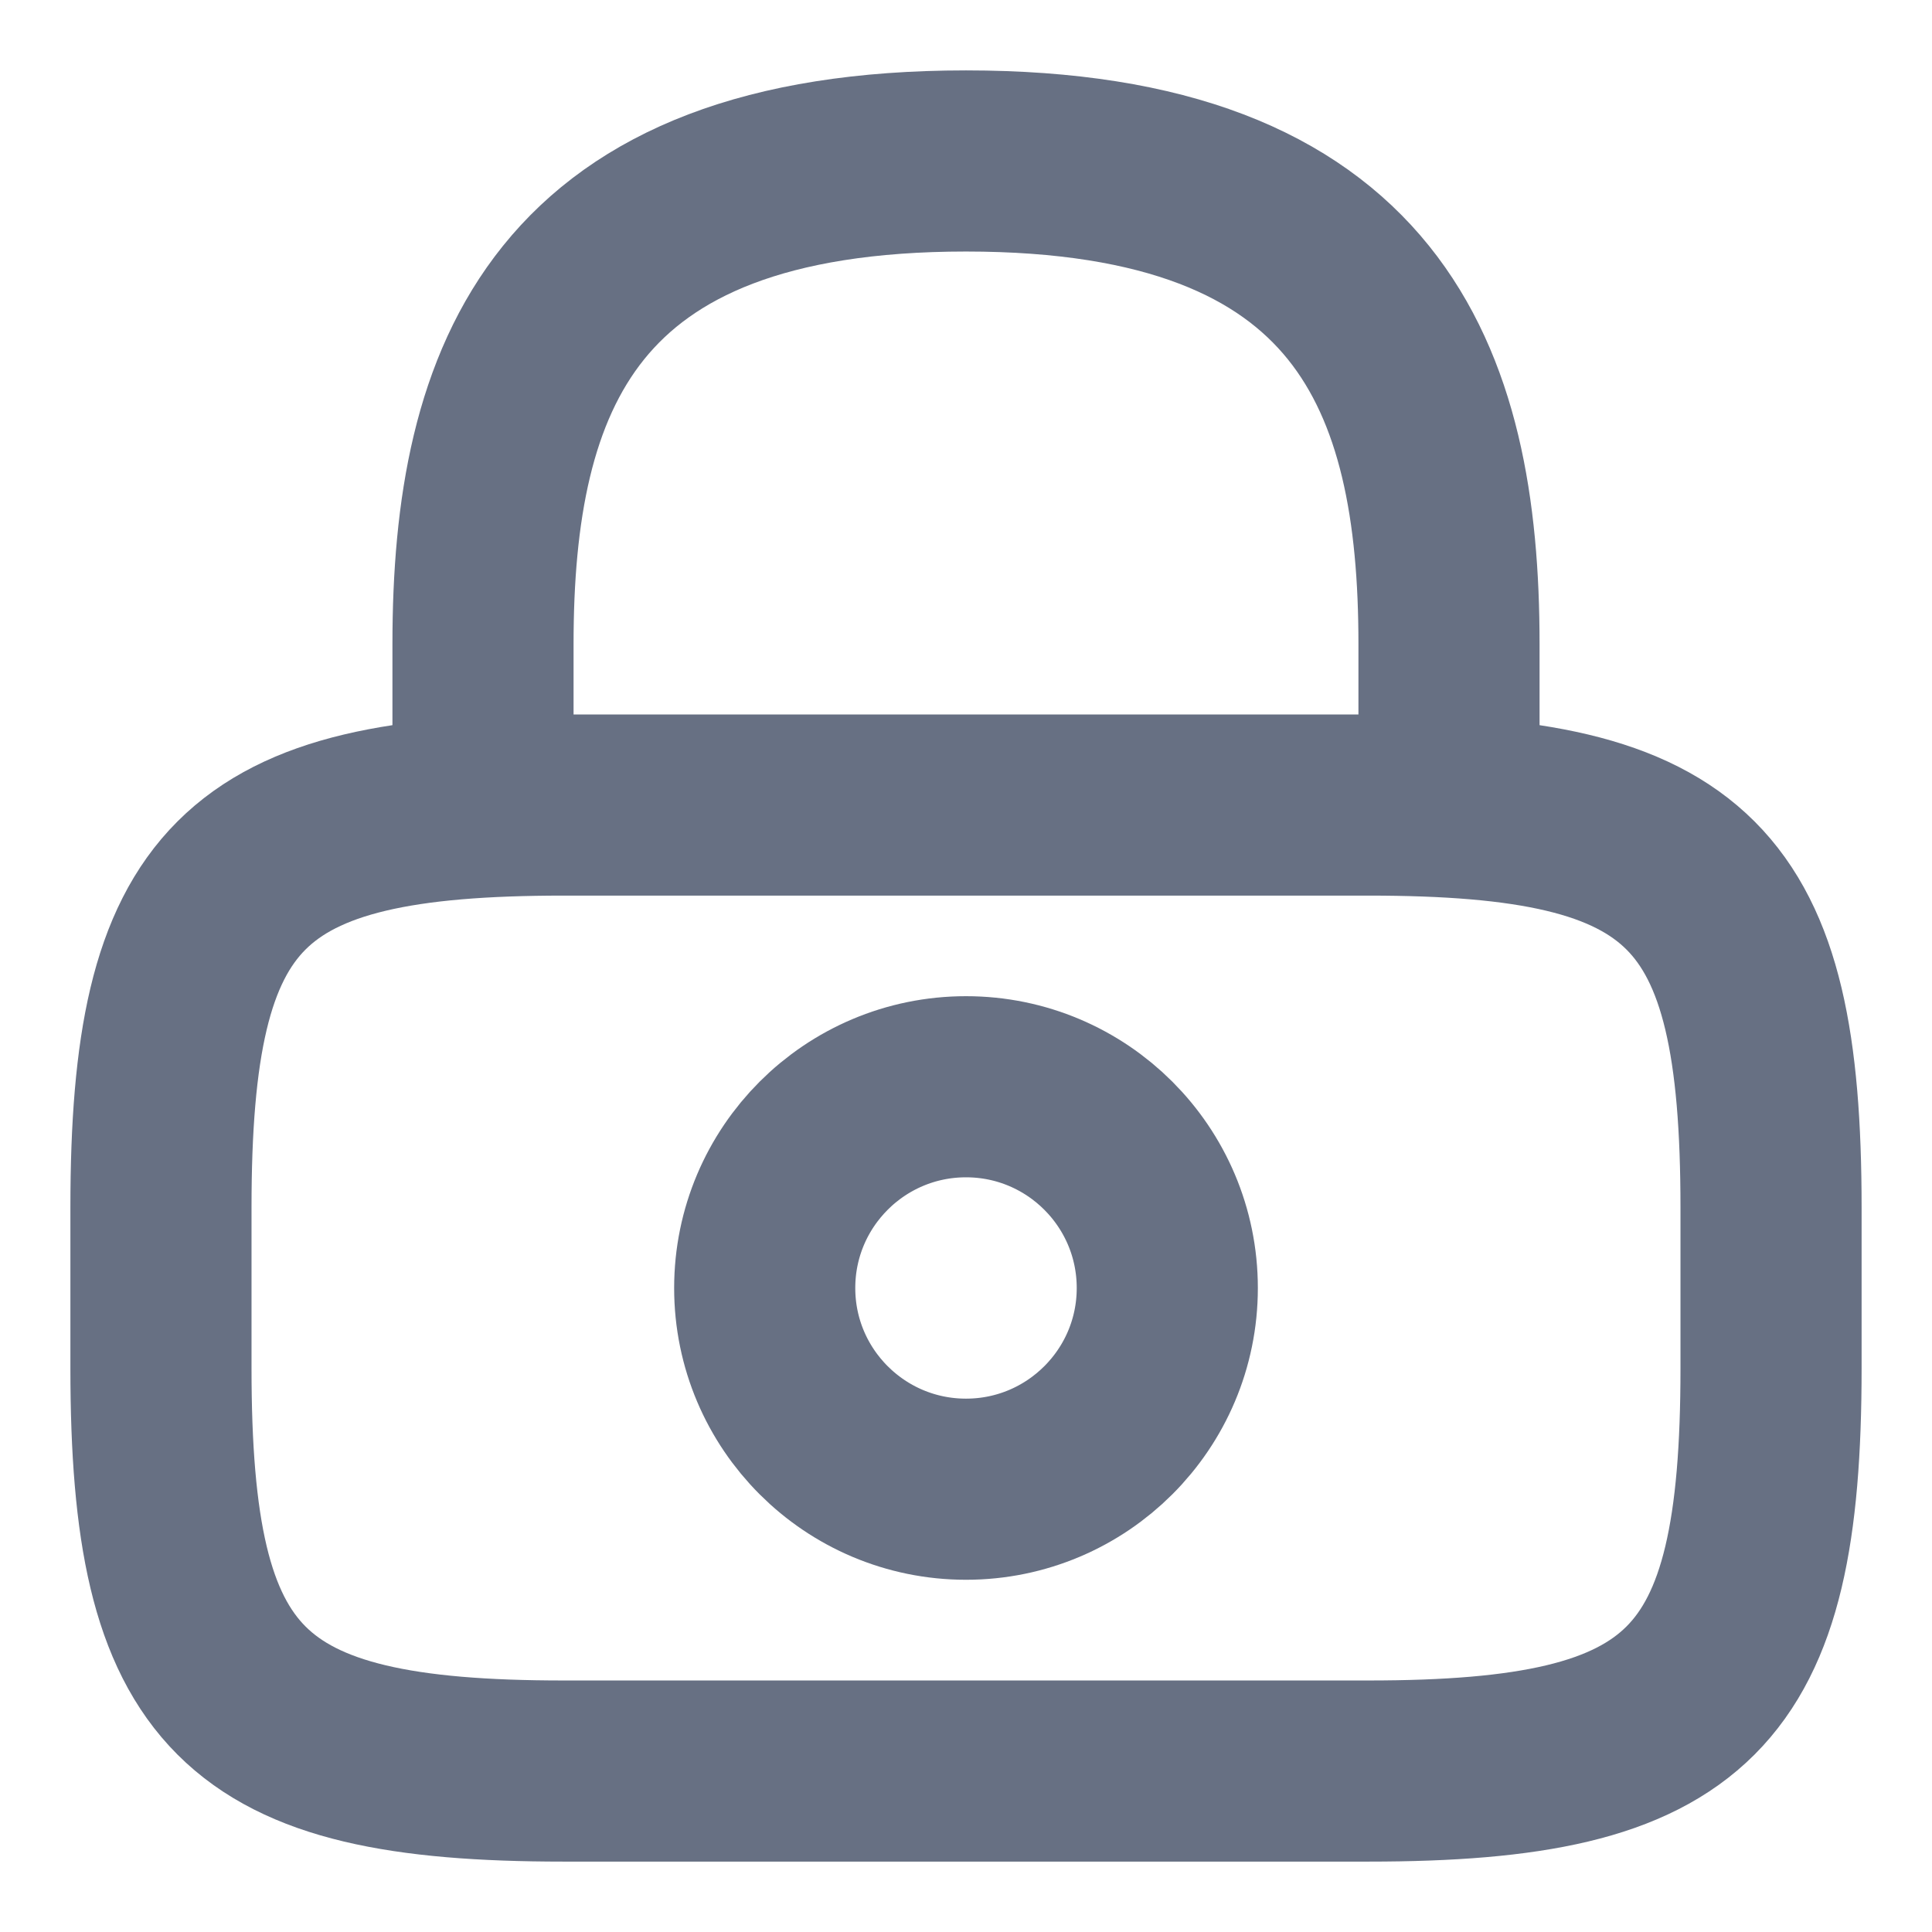
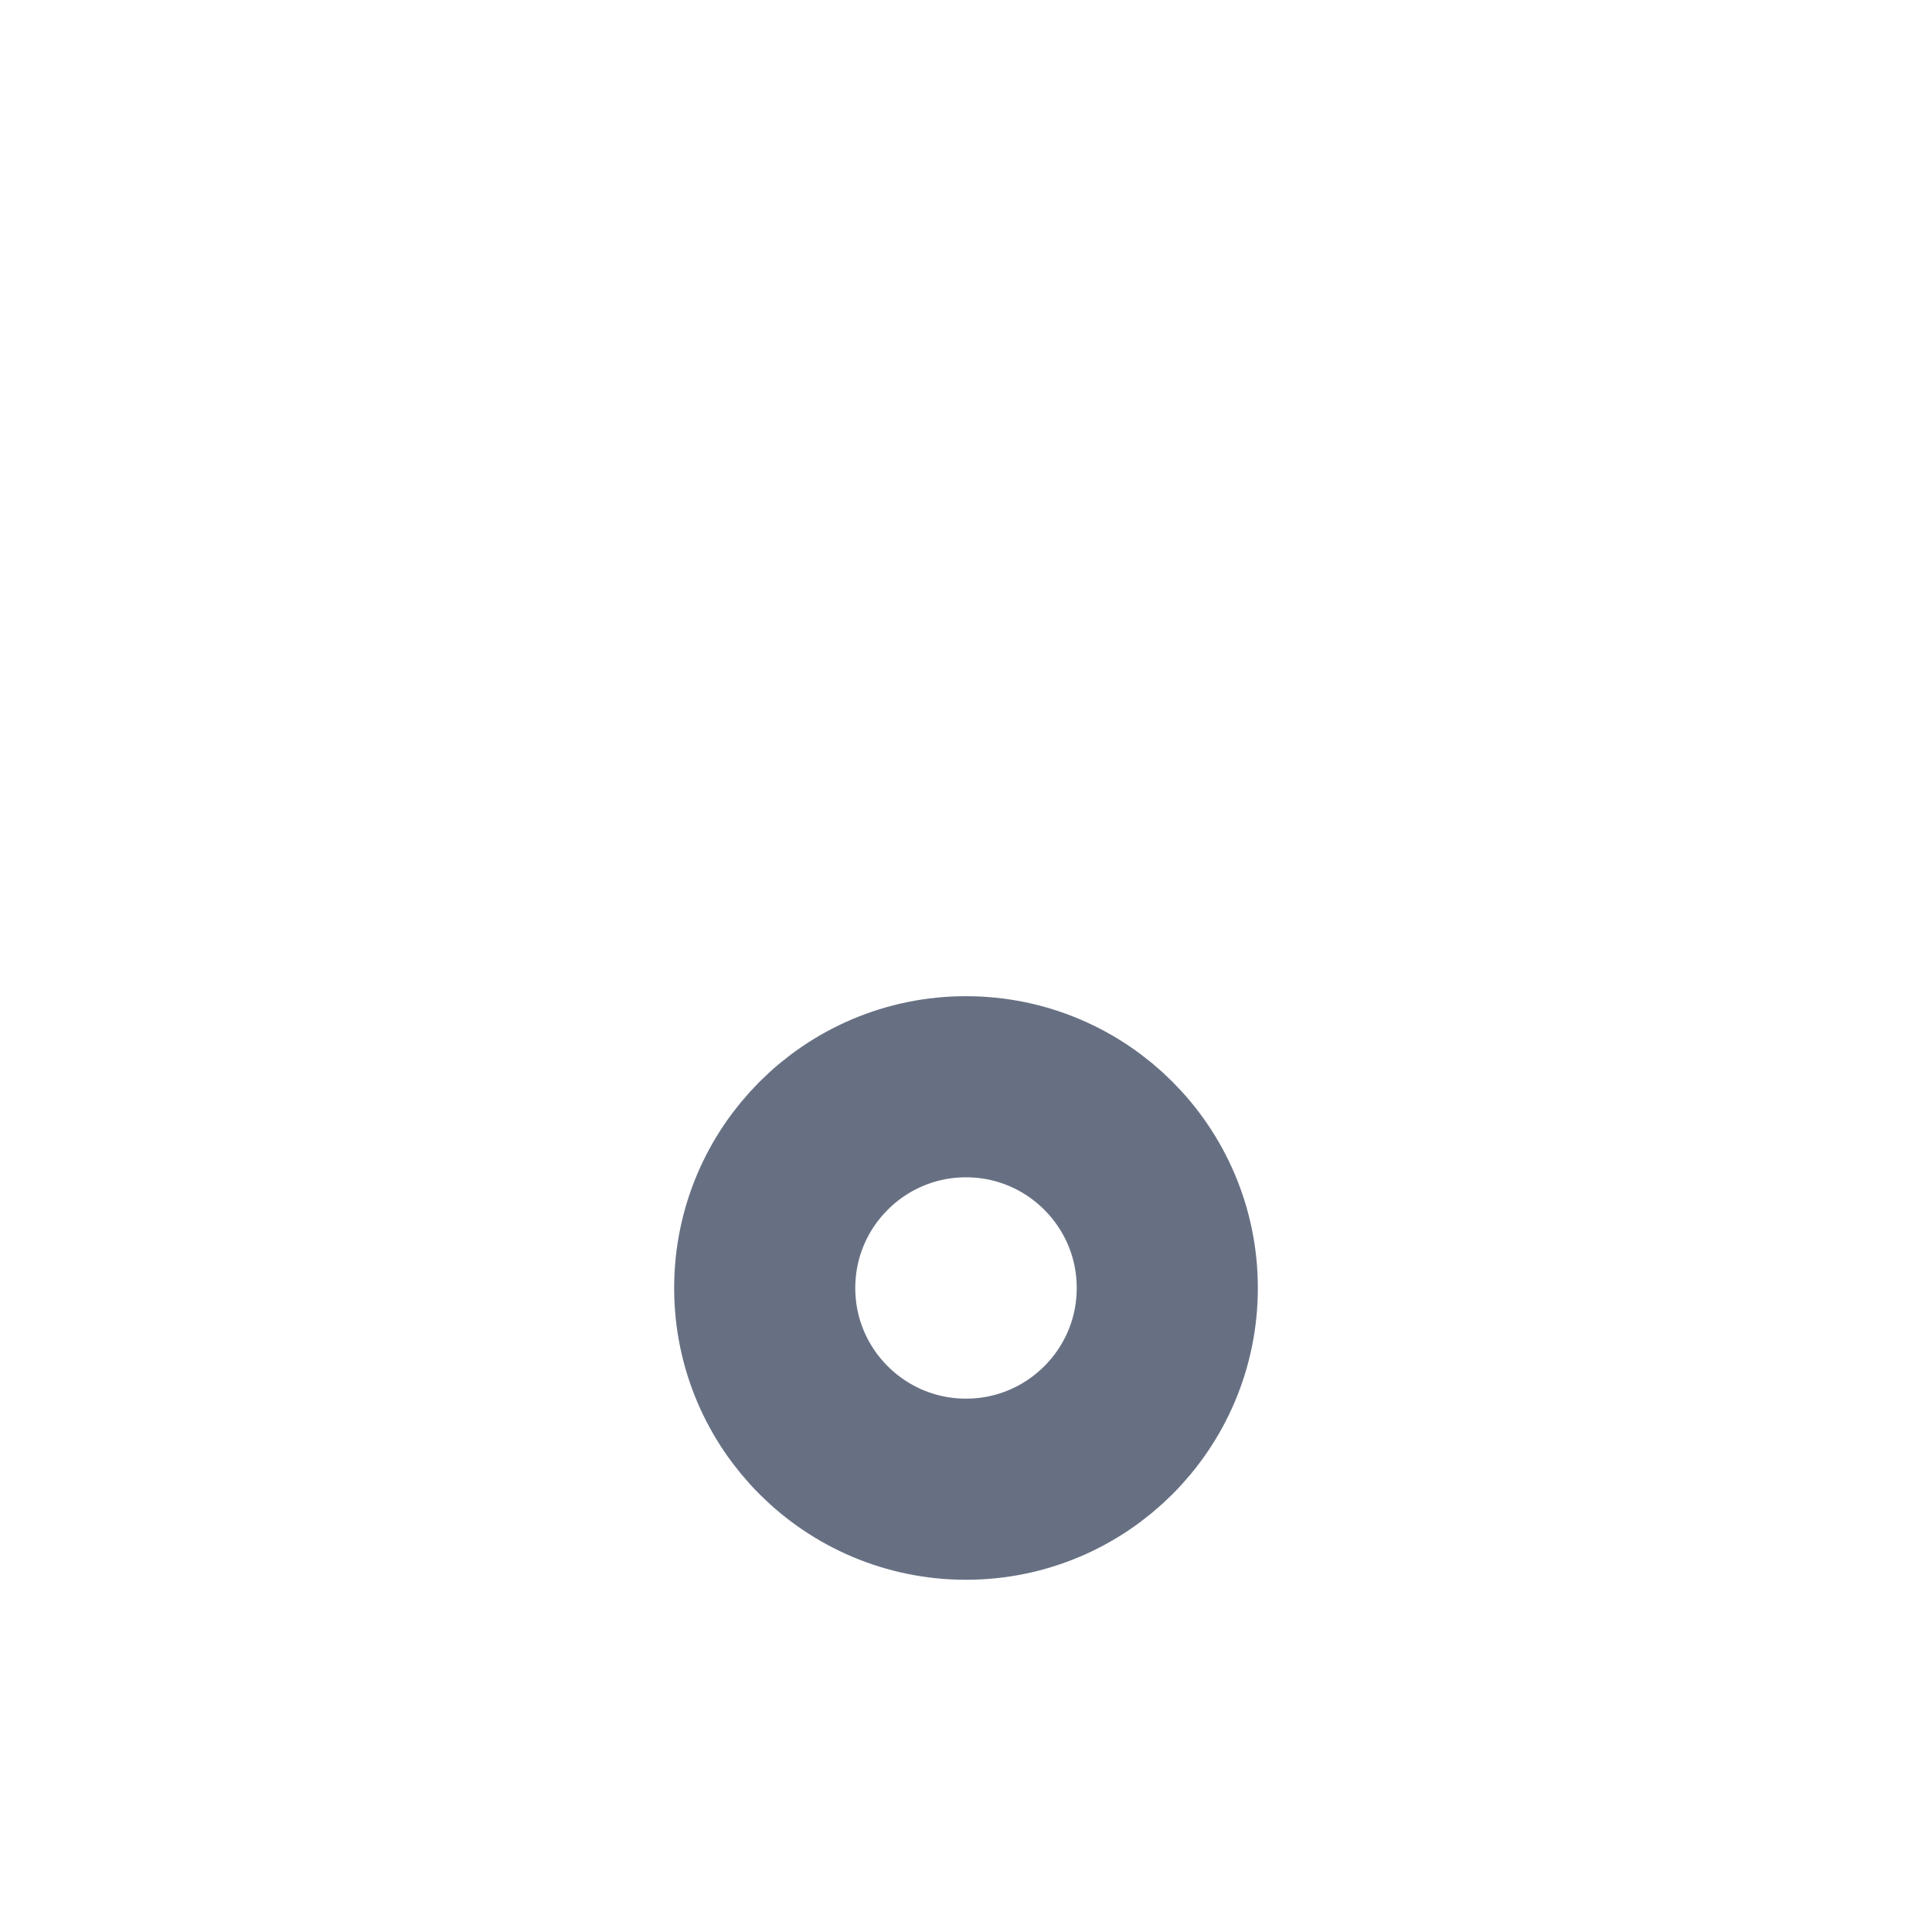
<svg xmlns="http://www.w3.org/2000/svg" width="16" height="16" viewBox="0 0 16 16" fill="none">
-   <path d="M4 6.667V5.333C4 3.127 4.667 1.333 8 1.333C11.333 1.333 12 3.127 12 5.333V6.667" stroke="#677083" stroke-width="1.5" stroke-linecap="round" stroke-linejoin="round" />
  <path d="M8 12.333C8.92 12.333 9.667 11.587 9.667 10.667C9.667 9.746 8.92 9 8 9C7.08 9 6.333 9.746 6.333 10.667C6.333 11.587 7.08 12.333 8 12.333Z" stroke="#677083" stroke-width="1.5" stroke-linecap="round" stroke-linejoin="round" />
-   <path d="M11.333 14.667H4.667C2 14.667 1.333 14 1.333 11.333V10C1.333 7.333 2 6.667 4.667 6.667H11.333C14 6.667 14.667 7.333 14.667 10V11.333C14.667 14 14 14.667 11.333 14.667Z" stroke="#677083" stroke-width="1.5" stroke-linecap="round" stroke-linejoin="round" />
</svg>